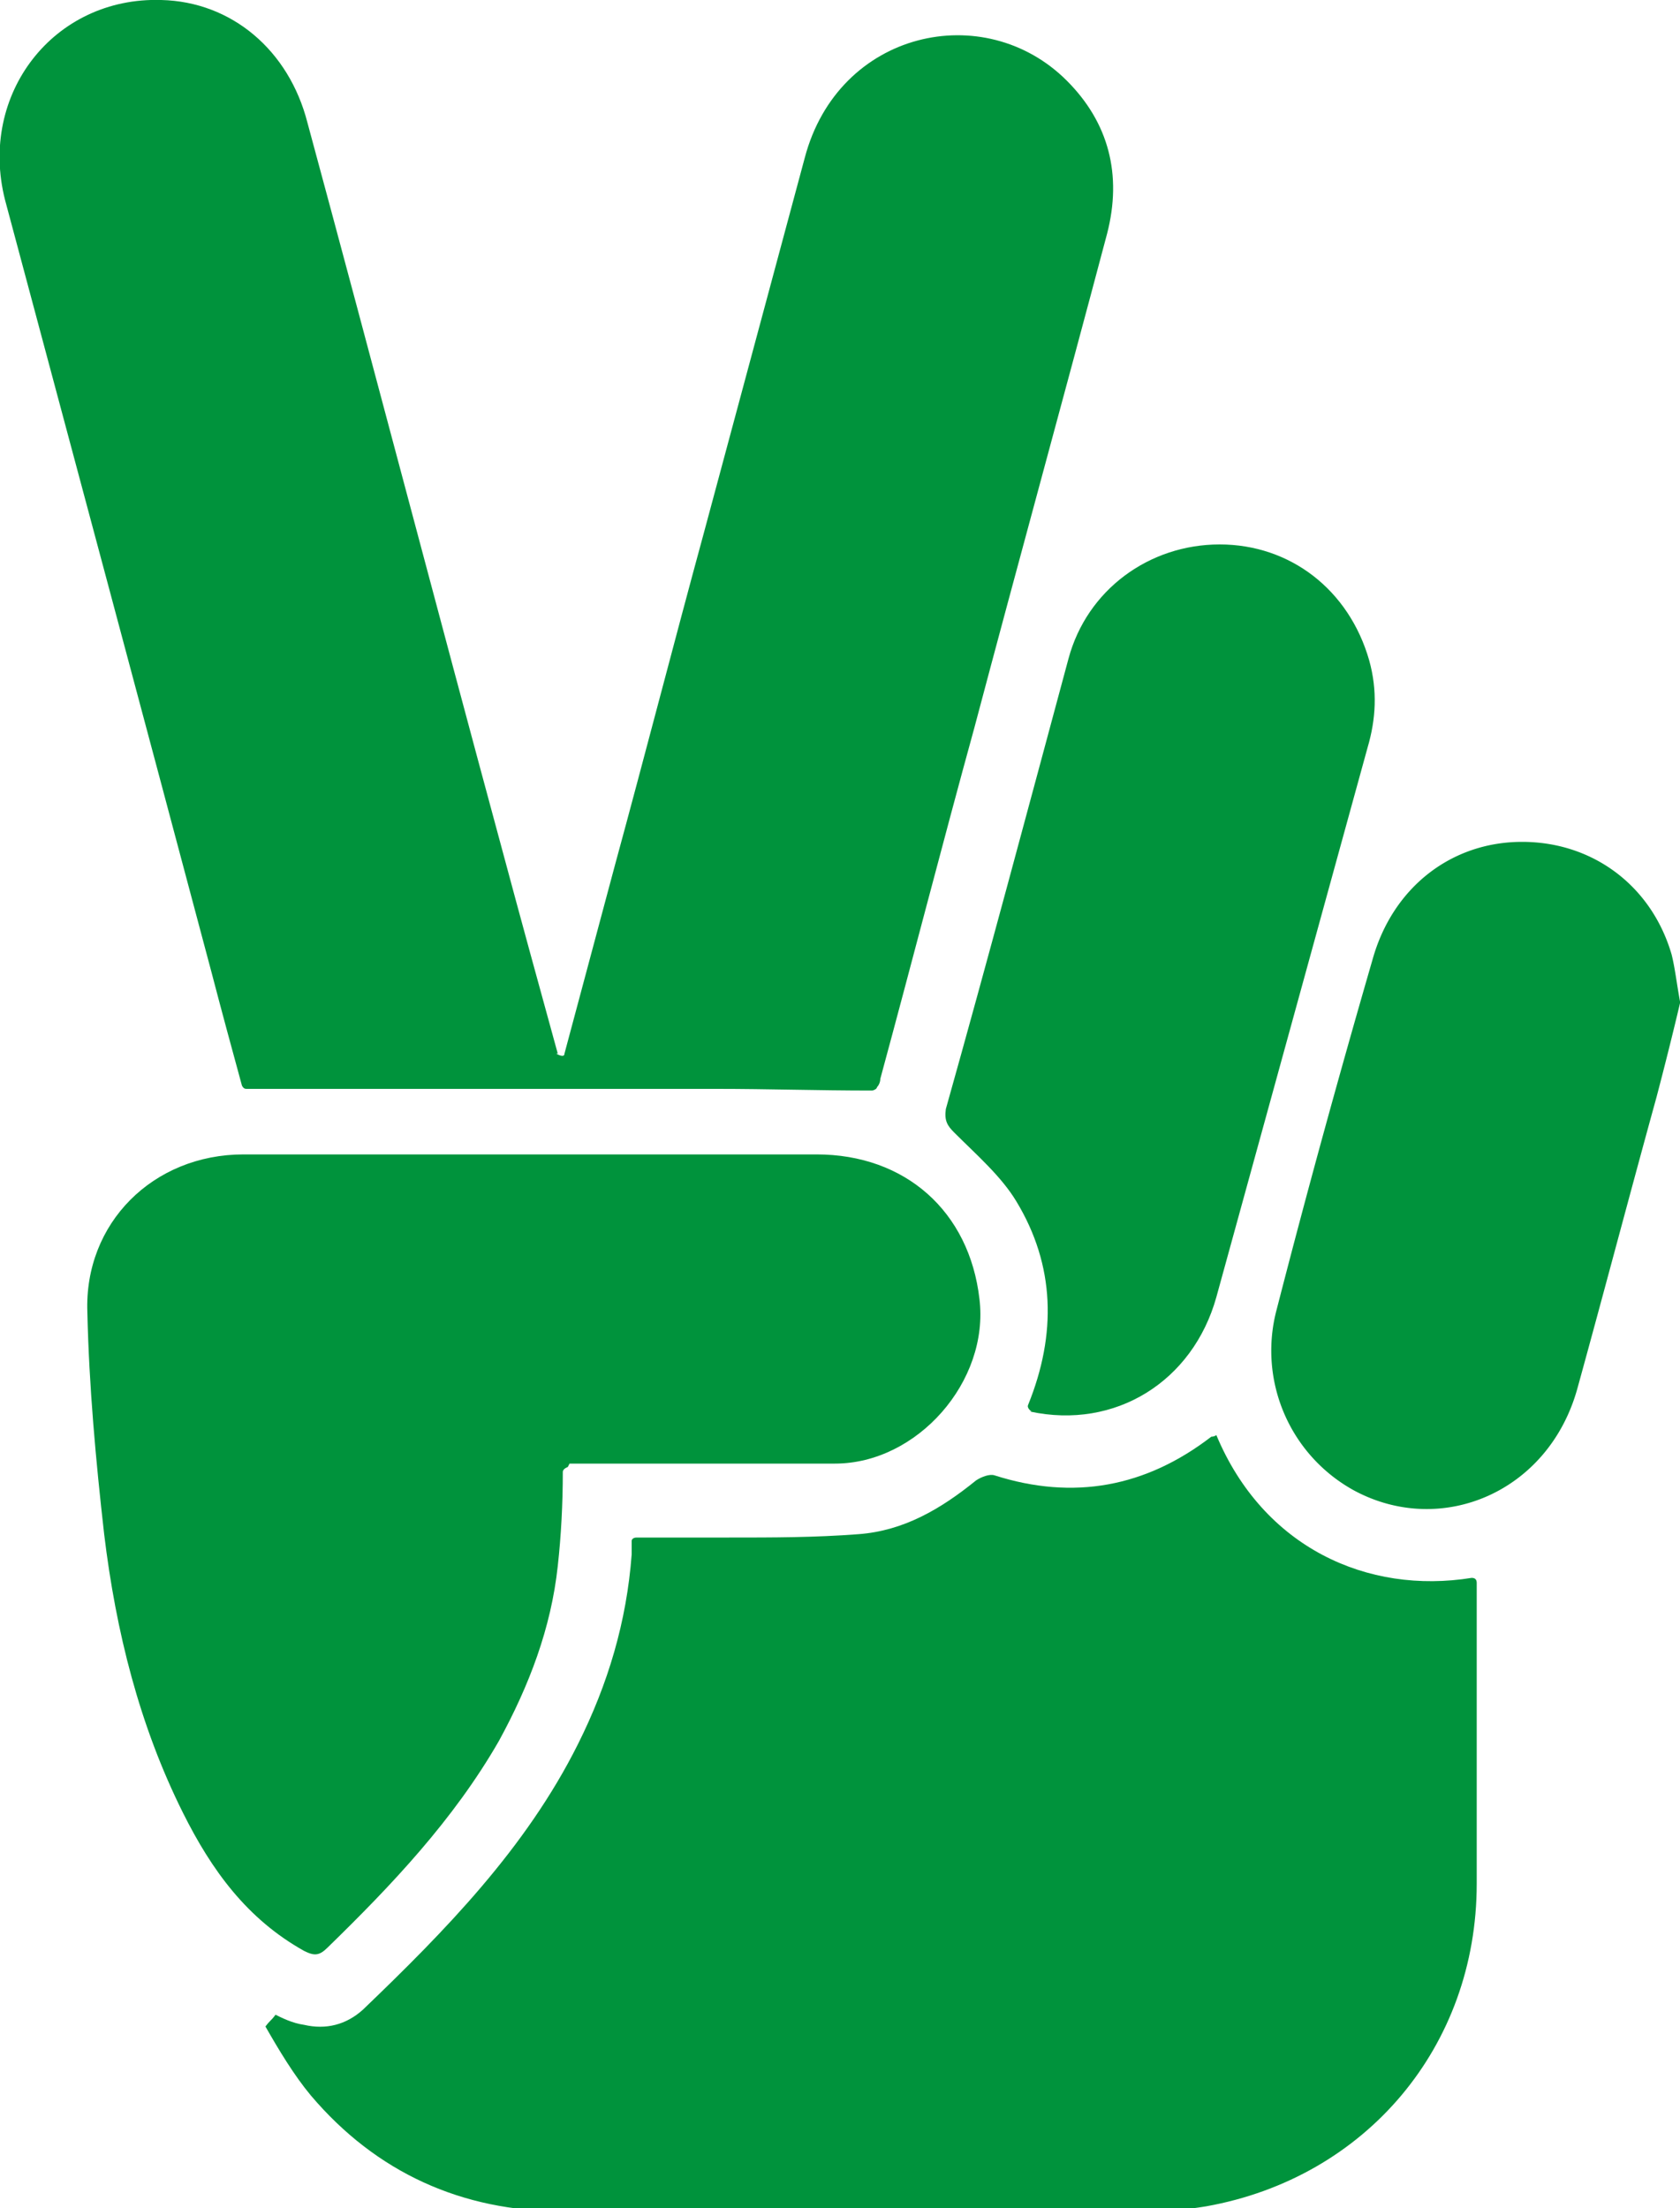
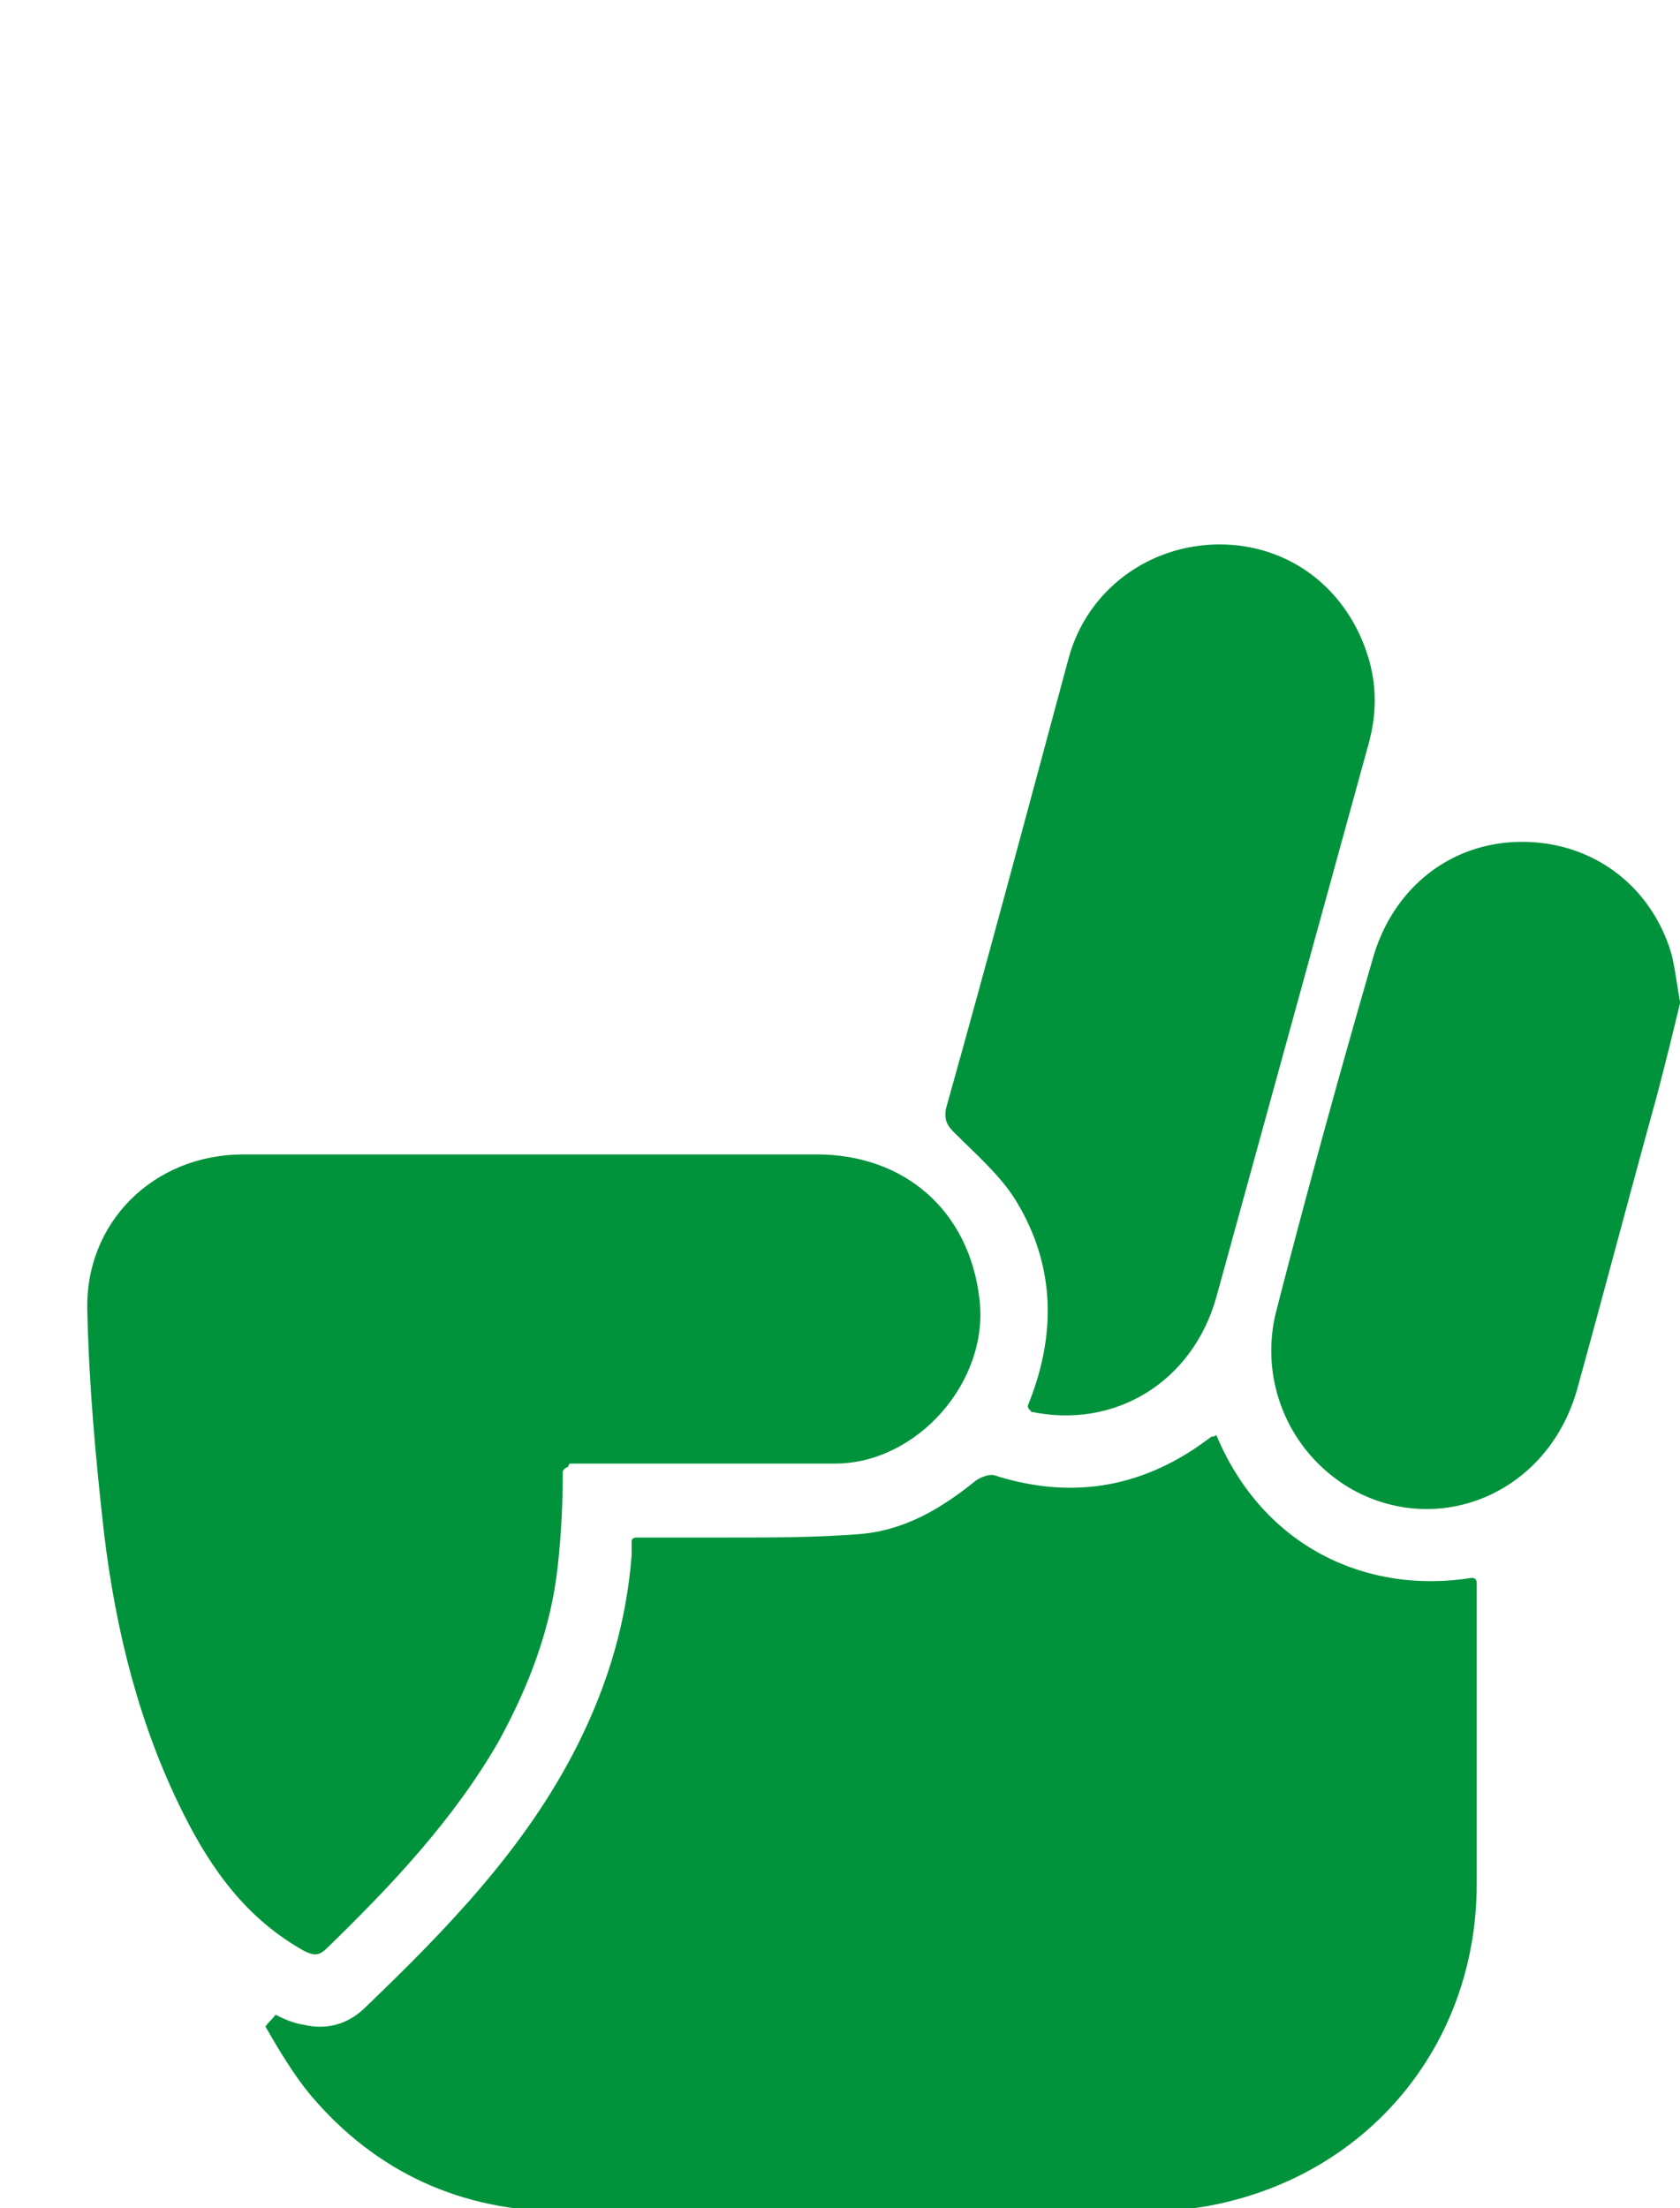
<svg xmlns="http://www.w3.org/2000/svg" data-bbox="-0.002 -0.001 10.002 13.161" viewBox="0 0 10 13.14" data-type="color">
  <g>
-     <path d="M3.31 6.27s.05.03.05 0l.3-1.12c.18-.66.35-1.32.53-1.98l.6-2.23c.2-.76 1.07-.95 1.56-.46.25.25.33.56.24.91-.26.98-.53 1.96-.79 2.94-.19.69-.37 1.39-.56 2.09 0 .02-.01.04-.02.05 0 .01-.02.02-.03.02-.32 0-.62-.01-.92-.01h-2.8c-.01 0-.02 0-.03-.02-.06-.22-.12-.44-.18-.67C.85 4.25.44 2.72.03 1.19-.13.56.32-.02.96 0c.42.01.76.3.87.73.39 1.44.77 2.89 1.16 4.33.11.41.22.81.33 1.21" fill="#00933c" data-color="1" />
    <path d="M1.62 11.98c.06.03.12.06.19.07.13.03.25 0 .35-.09.49-.47.97-.96 1.28-1.58.18-.36.29-.73.32-1.13v-.08c0-.01.01-.02.03-.02h.55c.26 0 .51 0 .77-.02.27-.02.49-.15.7-.32.03-.02.08-.04.11-.03.47.15.9.07 1.29-.23 0 0 .02 0 .03-.01.28.67.9.95 1.52.85.02 0 .03.01.03.03v1.79c0 .97-.66 1.75-1.61 1.92-.12.02-.24.03-.36.03H3.35c-.6 0-1.11-.23-1.5-.69-.1-.12-.19-.27-.27-.41.03-.04.03-.03.06-.07" fill="#00933c" data-color="1" />
    <path d="M3.38 8.73s-.03.01-.03.03c0 .19-.01.38-.03.56-.04.37-.17.71-.35 1.04-.27.47-.64.86-1.02 1.23-.05.05-.08.05-.14.02-.34-.19-.55-.48-.72-.82-.26-.52-.4-1.08-.47-1.66-.05-.44-.09-.88-.1-1.32-.02-.53.39-.94.93-.94h3.41c.53 0 .91.34.97.86.06.49-.37.98-.86.98H3.39" fill="#00933c" data-color="1" />
    <path d="M6.14 8.4s-.03-.02-.02-.04c.17-.42.16-.83-.07-1.21-.09-.15-.24-.28-.37-.41-.04-.04-.06-.07-.05-.14.25-.89.49-1.79.73-2.68.11-.41.48-.68.9-.68.42 0 .77.27.89.69.05.18.04.35-.01.52l-.9 3.27c-.14.5-.6.79-1.11.68" fill="#00933c" data-color="1" />
    <path d="M10 5.96v.01c-.04.17-.09.37-.14.56-.16.58-.31 1.15-.47 1.73-.17.62-.81.89-1.33.61a.949.949 0 0 1-.46-1.08c.18-.7.37-1.39.57-2.08.12-.43.47-.7.89-.7.42 0 .77.26.89.67.02.08.03.17.05.28" fill="#00933c" data-color="1" />
  </g>
</svg>